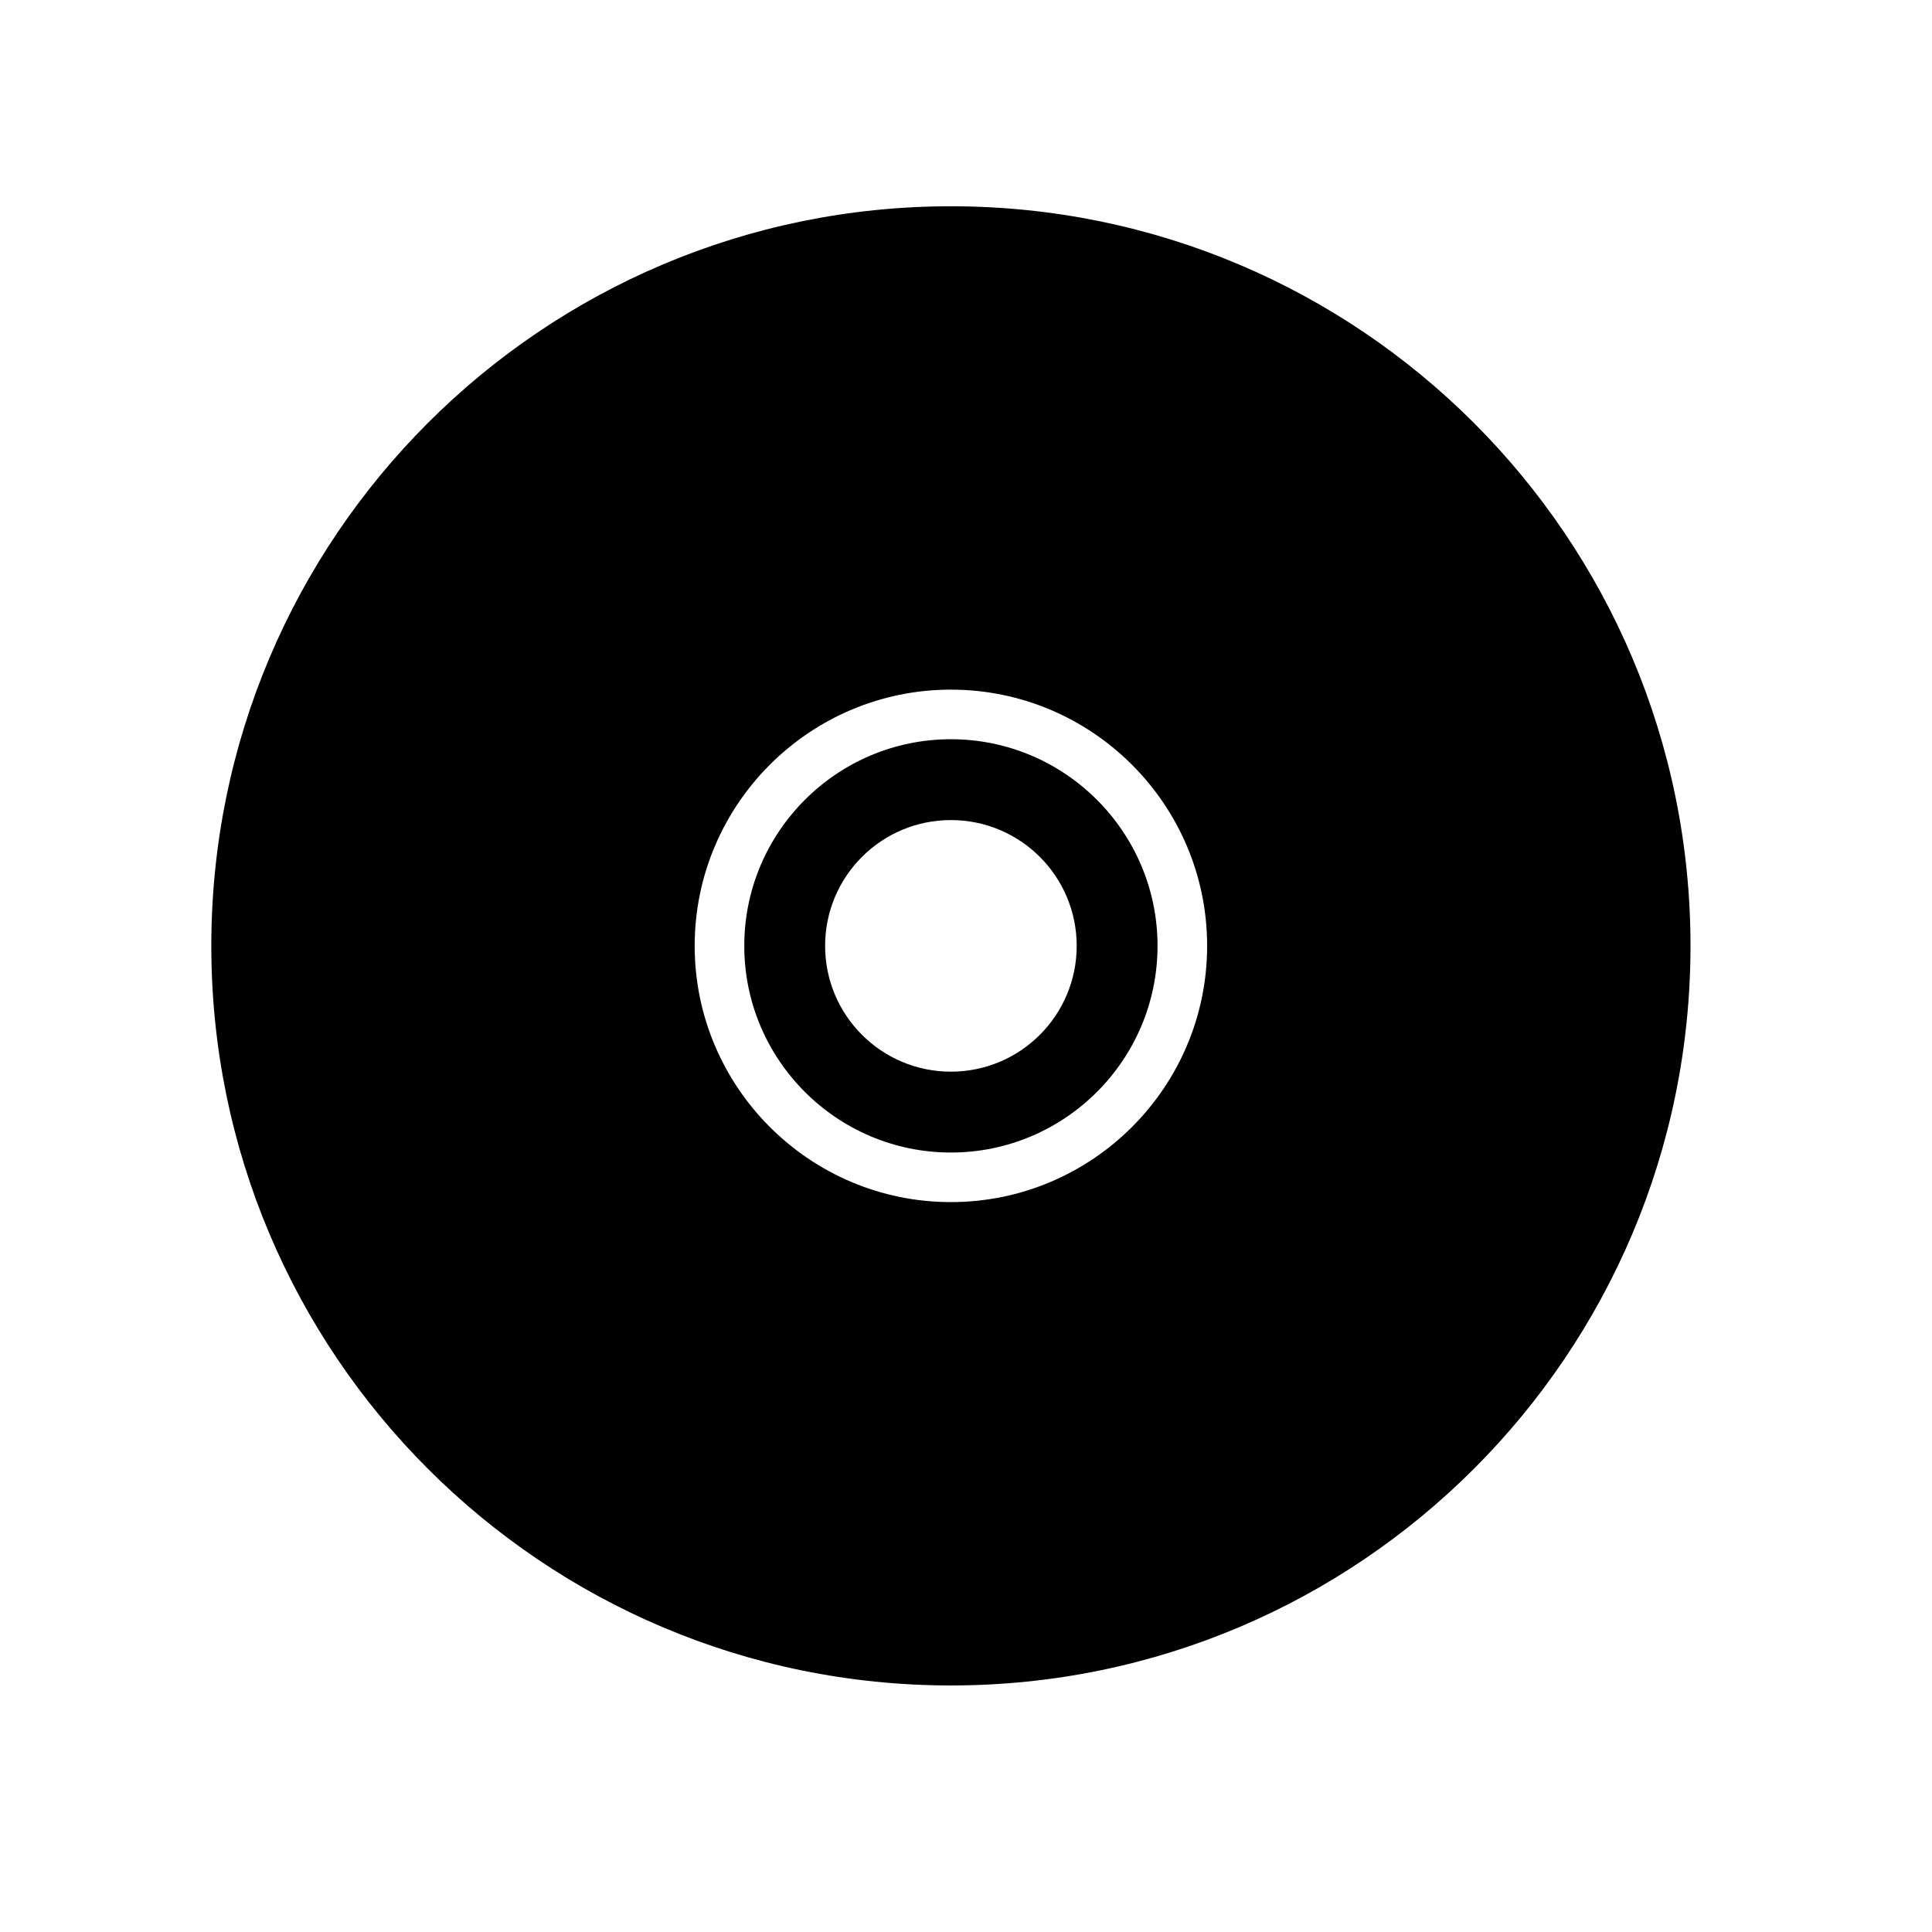
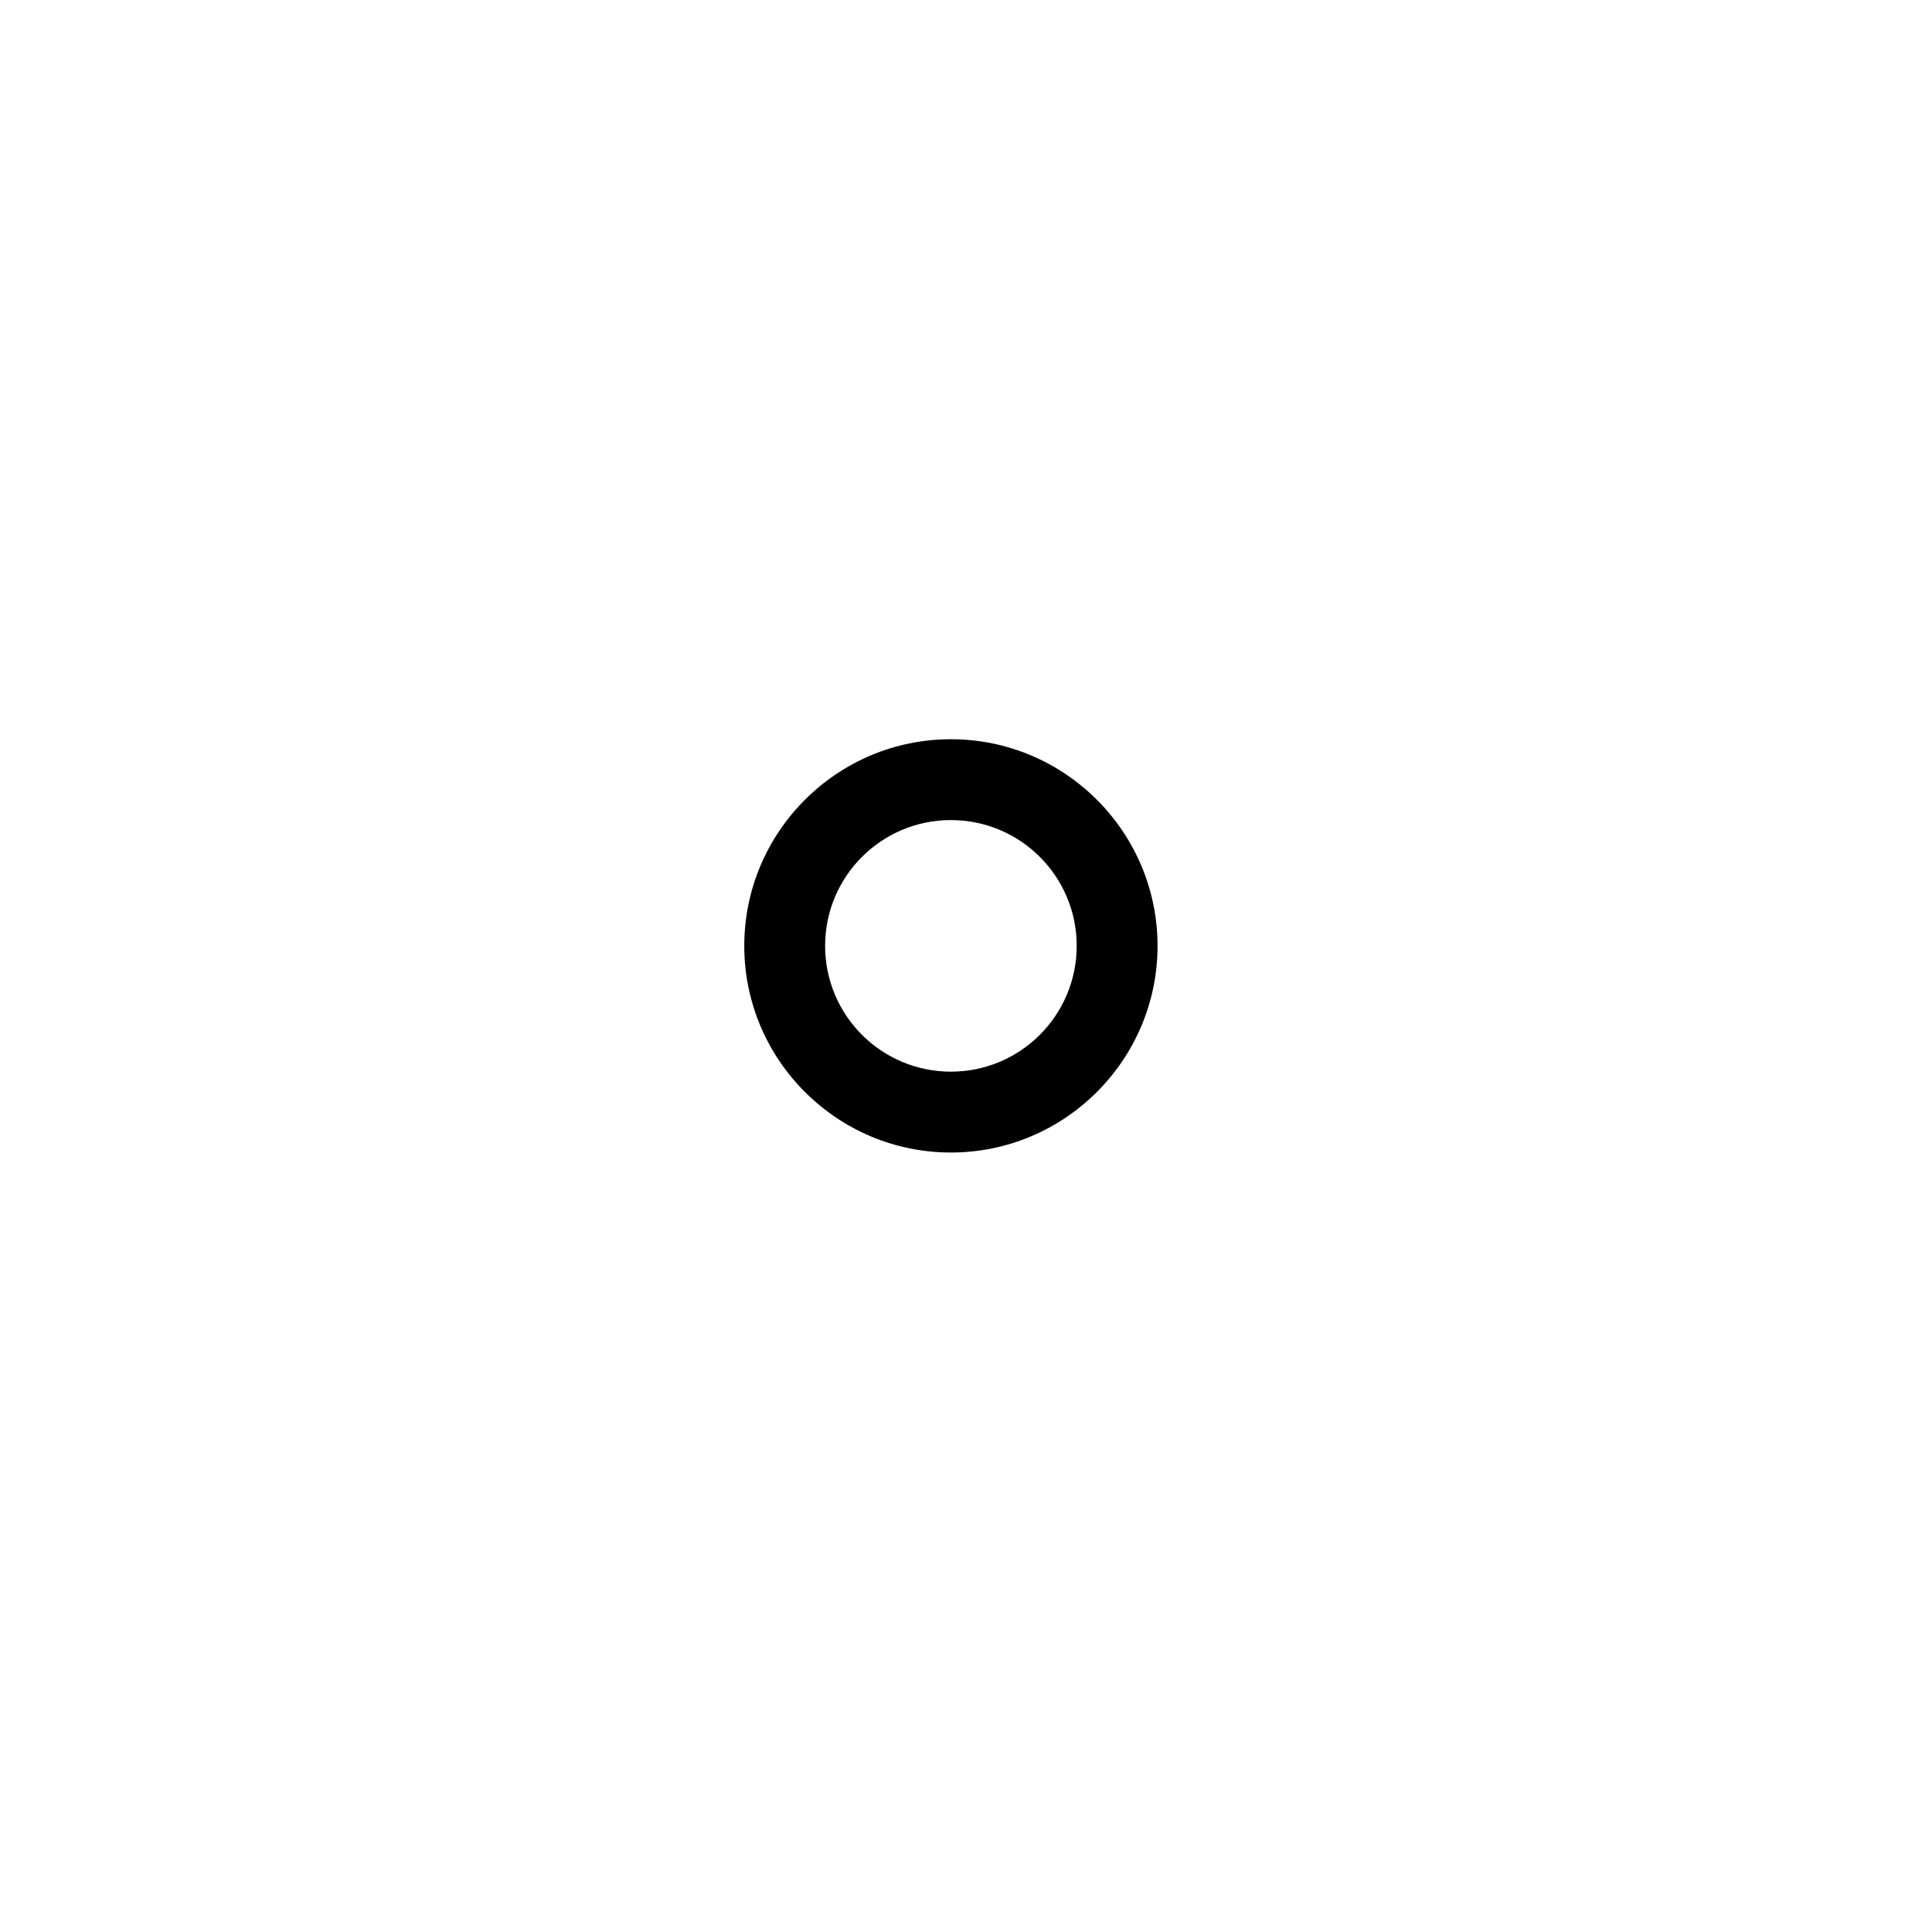
<svg xmlns="http://www.w3.org/2000/svg" version="1.1" id="Capa_1" x="0px" y="0px" width="64px" height="64px" viewBox="0 0 64 64" enable-background="new 0 0 64 64" xml:space="preserve">
  <g>
    <path d="M31.5,24.488c-3.774,0-6.845,3.071-6.845,6.846c0,3.774,3.071,6.845,6.845,6.845s6.845-3.071,6.845-6.845   C38.345,27.559,35.274,24.488,31.5,24.488z M31.5,35.5c-2.301,0-4.167-1.865-4.167-4.167s1.865-4.167,4.167-4.167   s4.167,1.865,4.167,4.167S33.801,35.5,31.5,35.5z" />
-     <path d="M31.5,6.833C17.969,6.833,7,17.802,7,31.333c0,13.531,10.969,24.5,24.5,24.5S56,44.864,56,31.333   C56,17.802,45.031,6.833,31.5,6.833z M31.5,39.821c-4.68,0-8.488-3.808-8.488-8.488c0-4.681,3.808-8.488,8.488-8.488   s8.488,3.808,8.488,8.488C39.988,36.014,36.18,39.821,31.5,39.821z" />
  </g>
</svg>